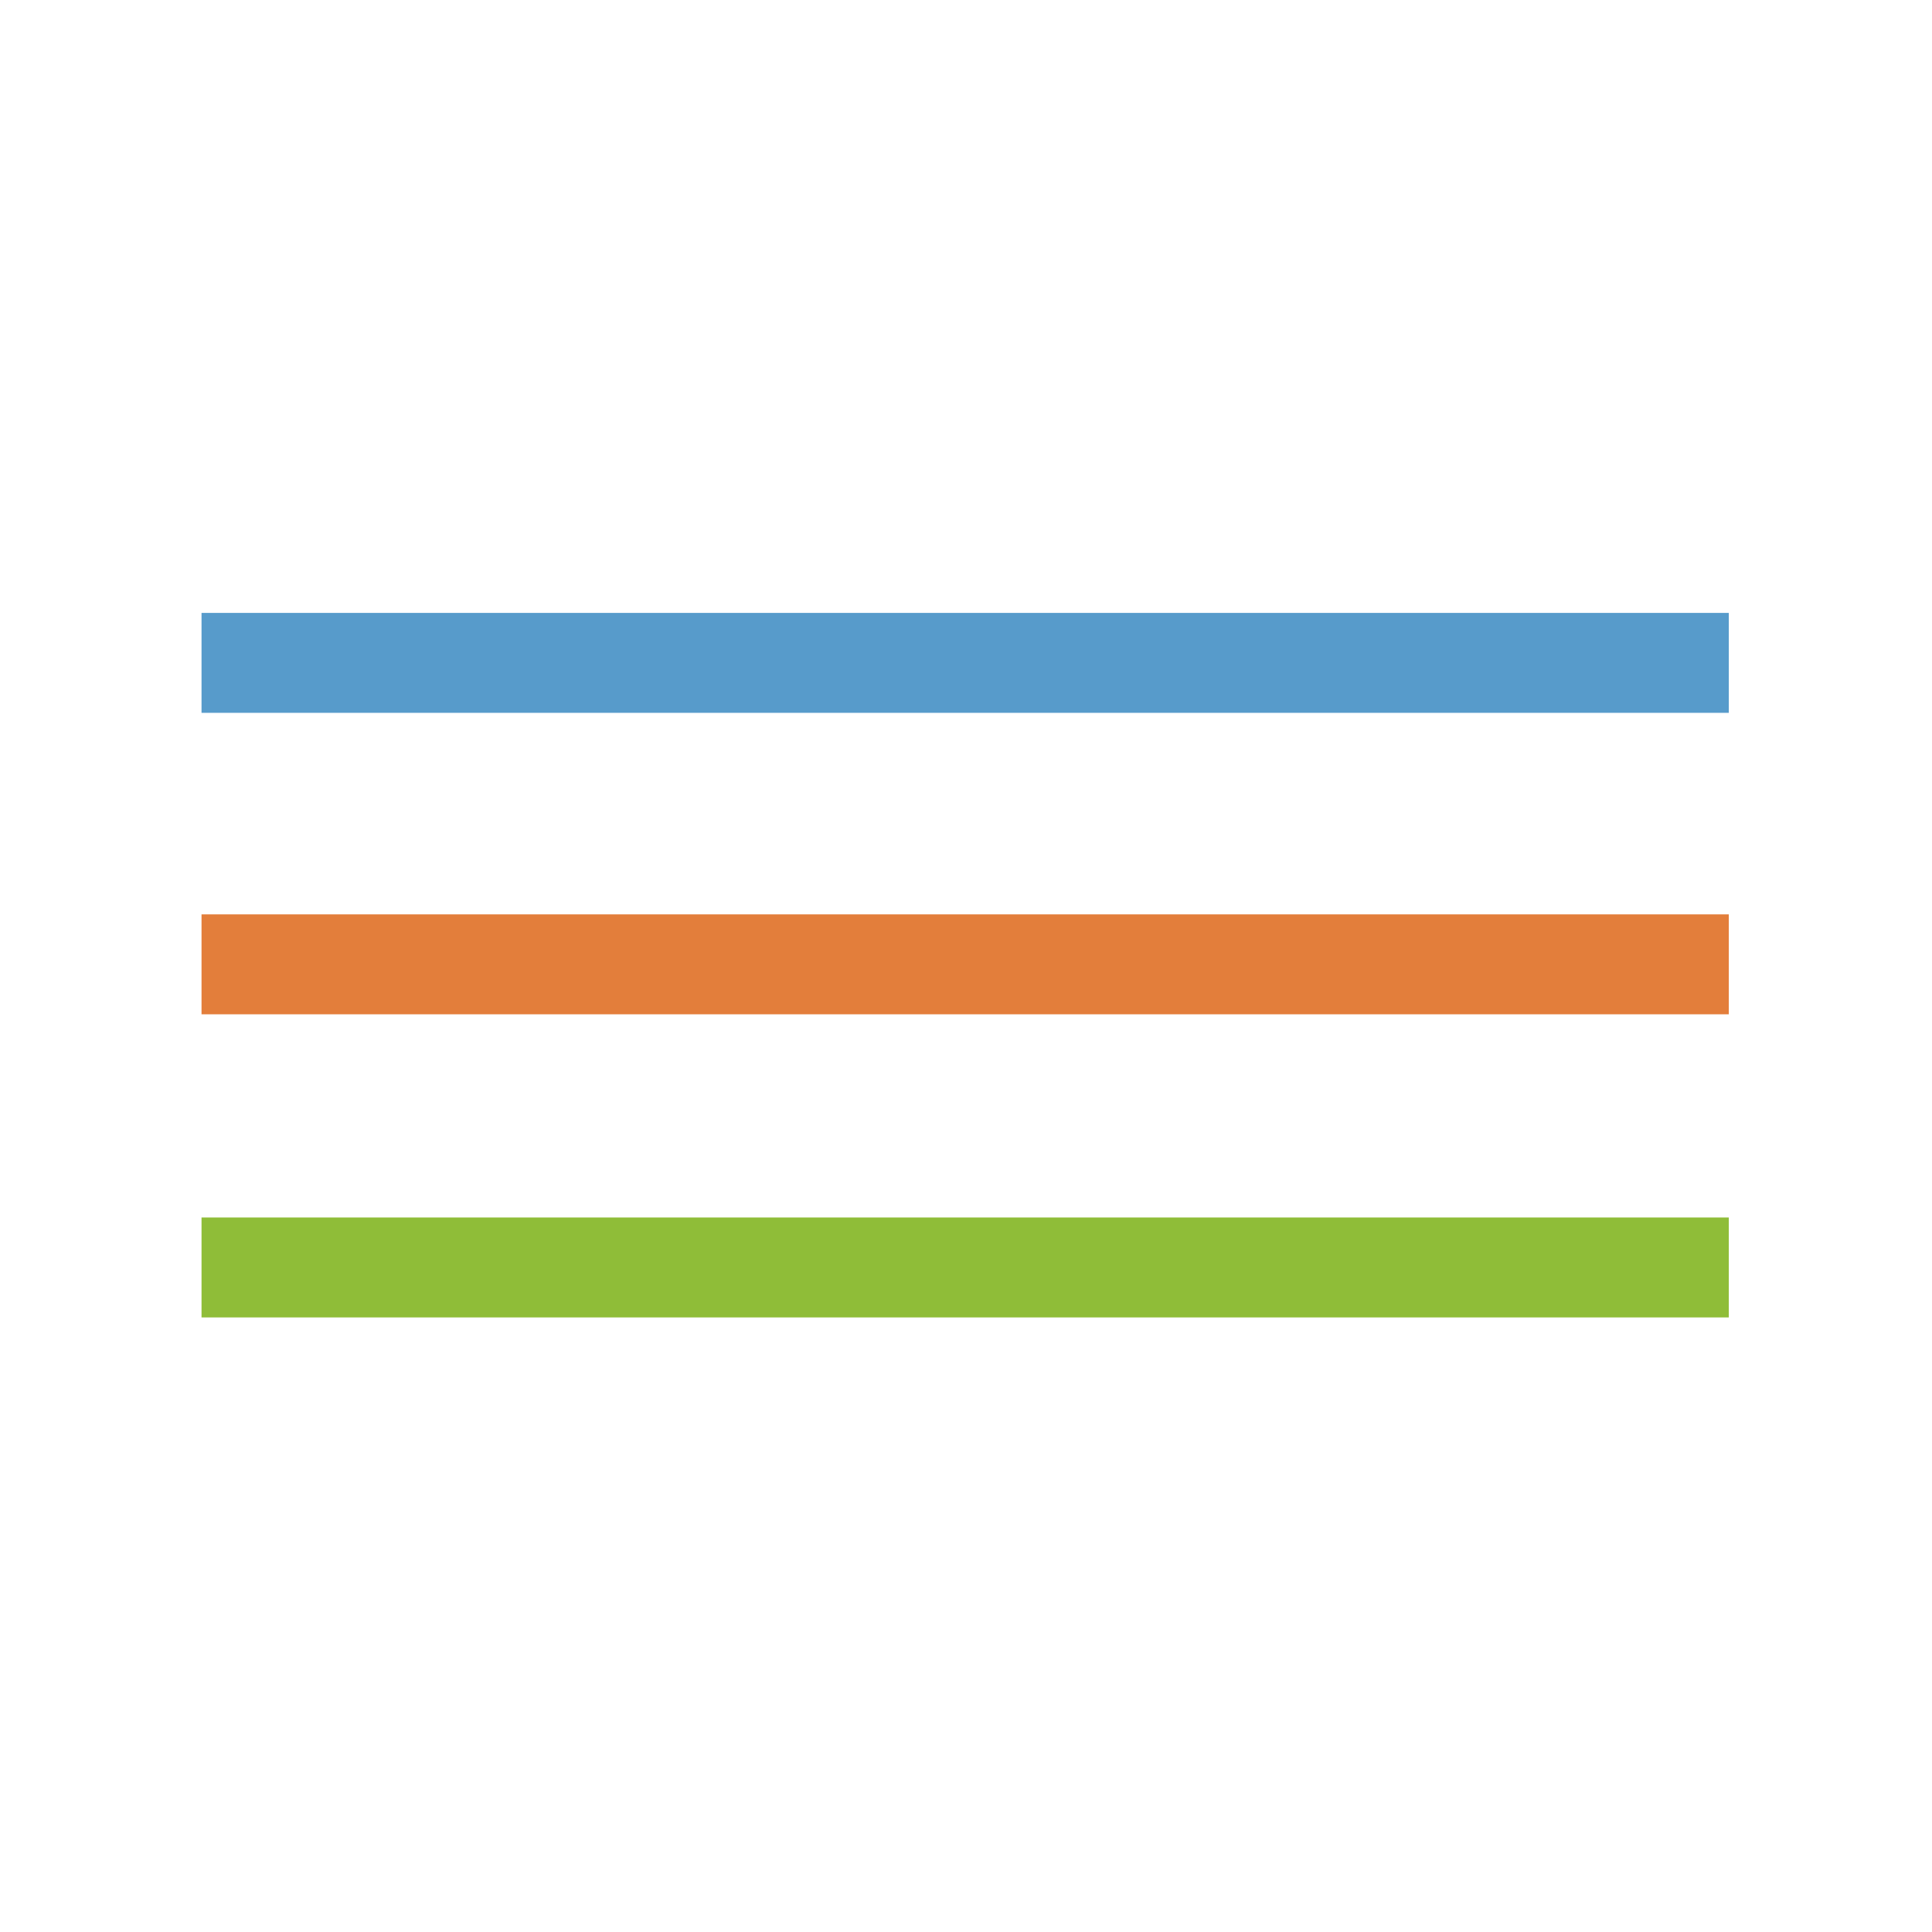
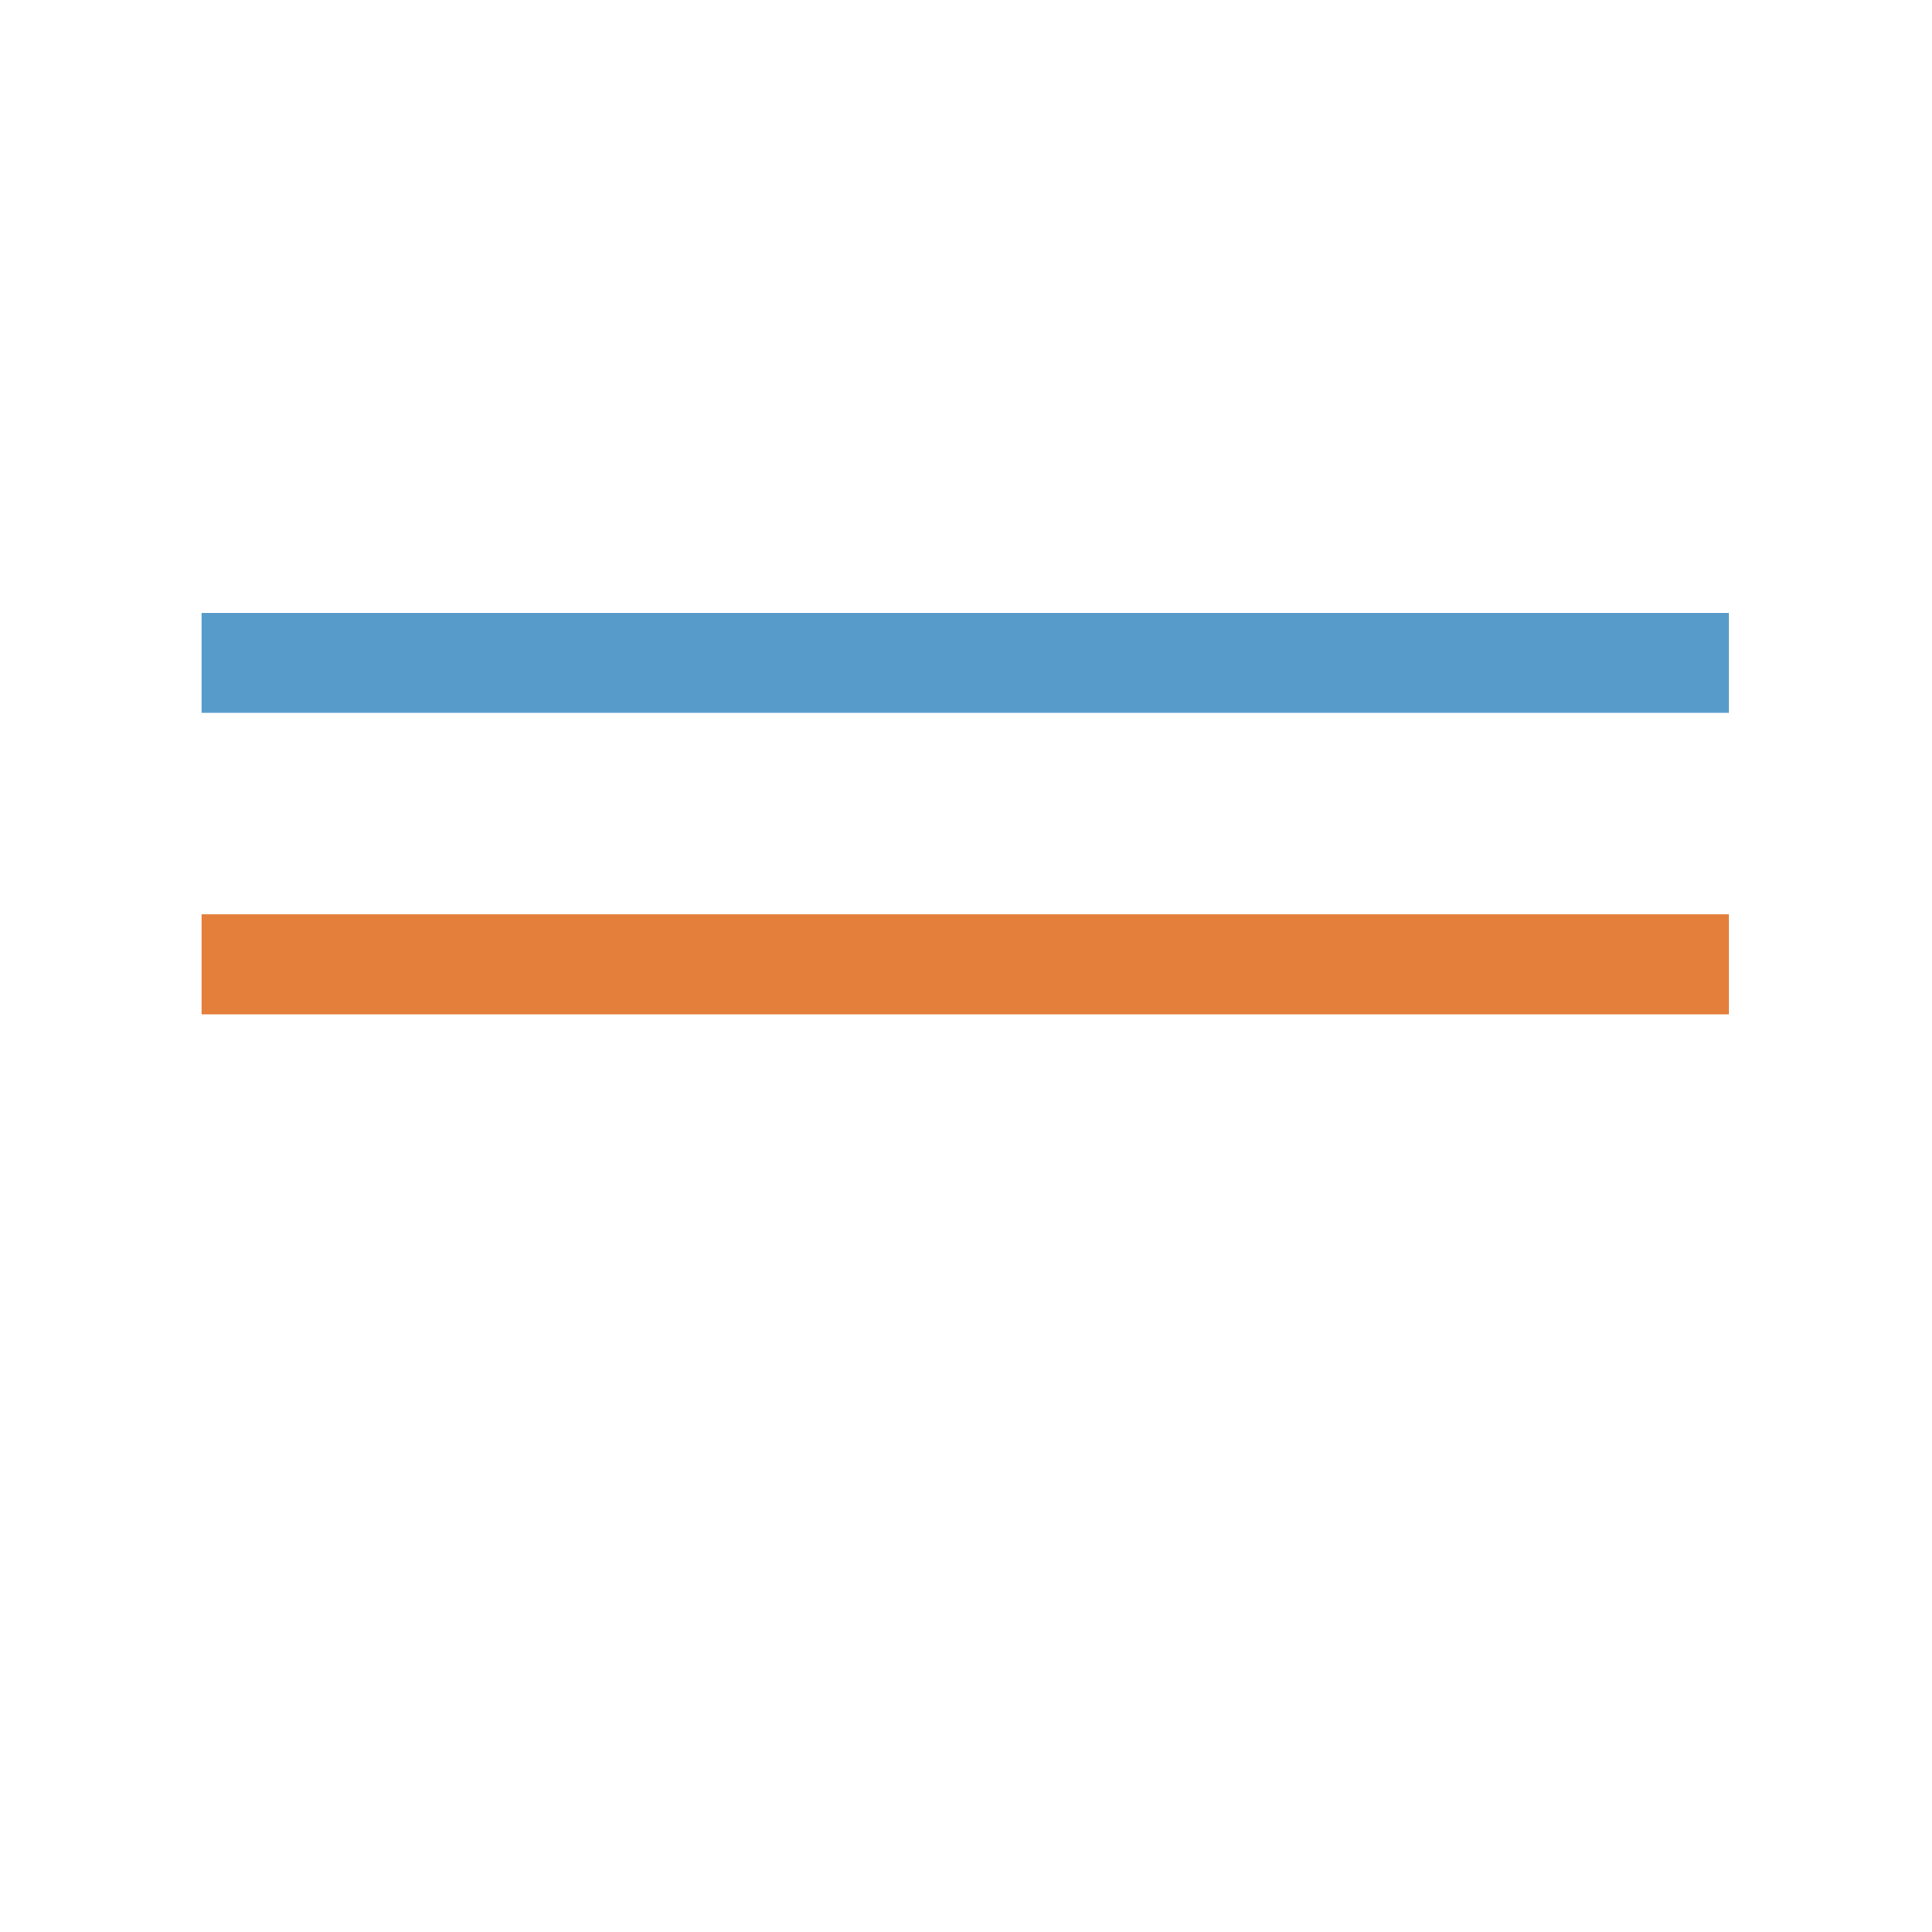
<svg xmlns="http://www.w3.org/2000/svg" version="1.1" id="Layer_1" x="0px" y="0px" viewBox="0 0 116 116" style="enable-background:new 0 0 116 116;" xml:space="preserve">
  <style type="text/css">
	.st0{fill:#579BCB;}
	.st1{fill:#E37E3B;}
	.st2{fill:#8FBD38;}
</style>
  <g>
    <rect x="12.1" y="36.8" class="st0" width="91.7" height="6" />
    <rect x="12.1" y="54.9" class="st1" width="91.7" height="6" />
-     <rect x="12.1" y="73.1" class="st2" width="91.7" height="6" />
  </g>
</svg>